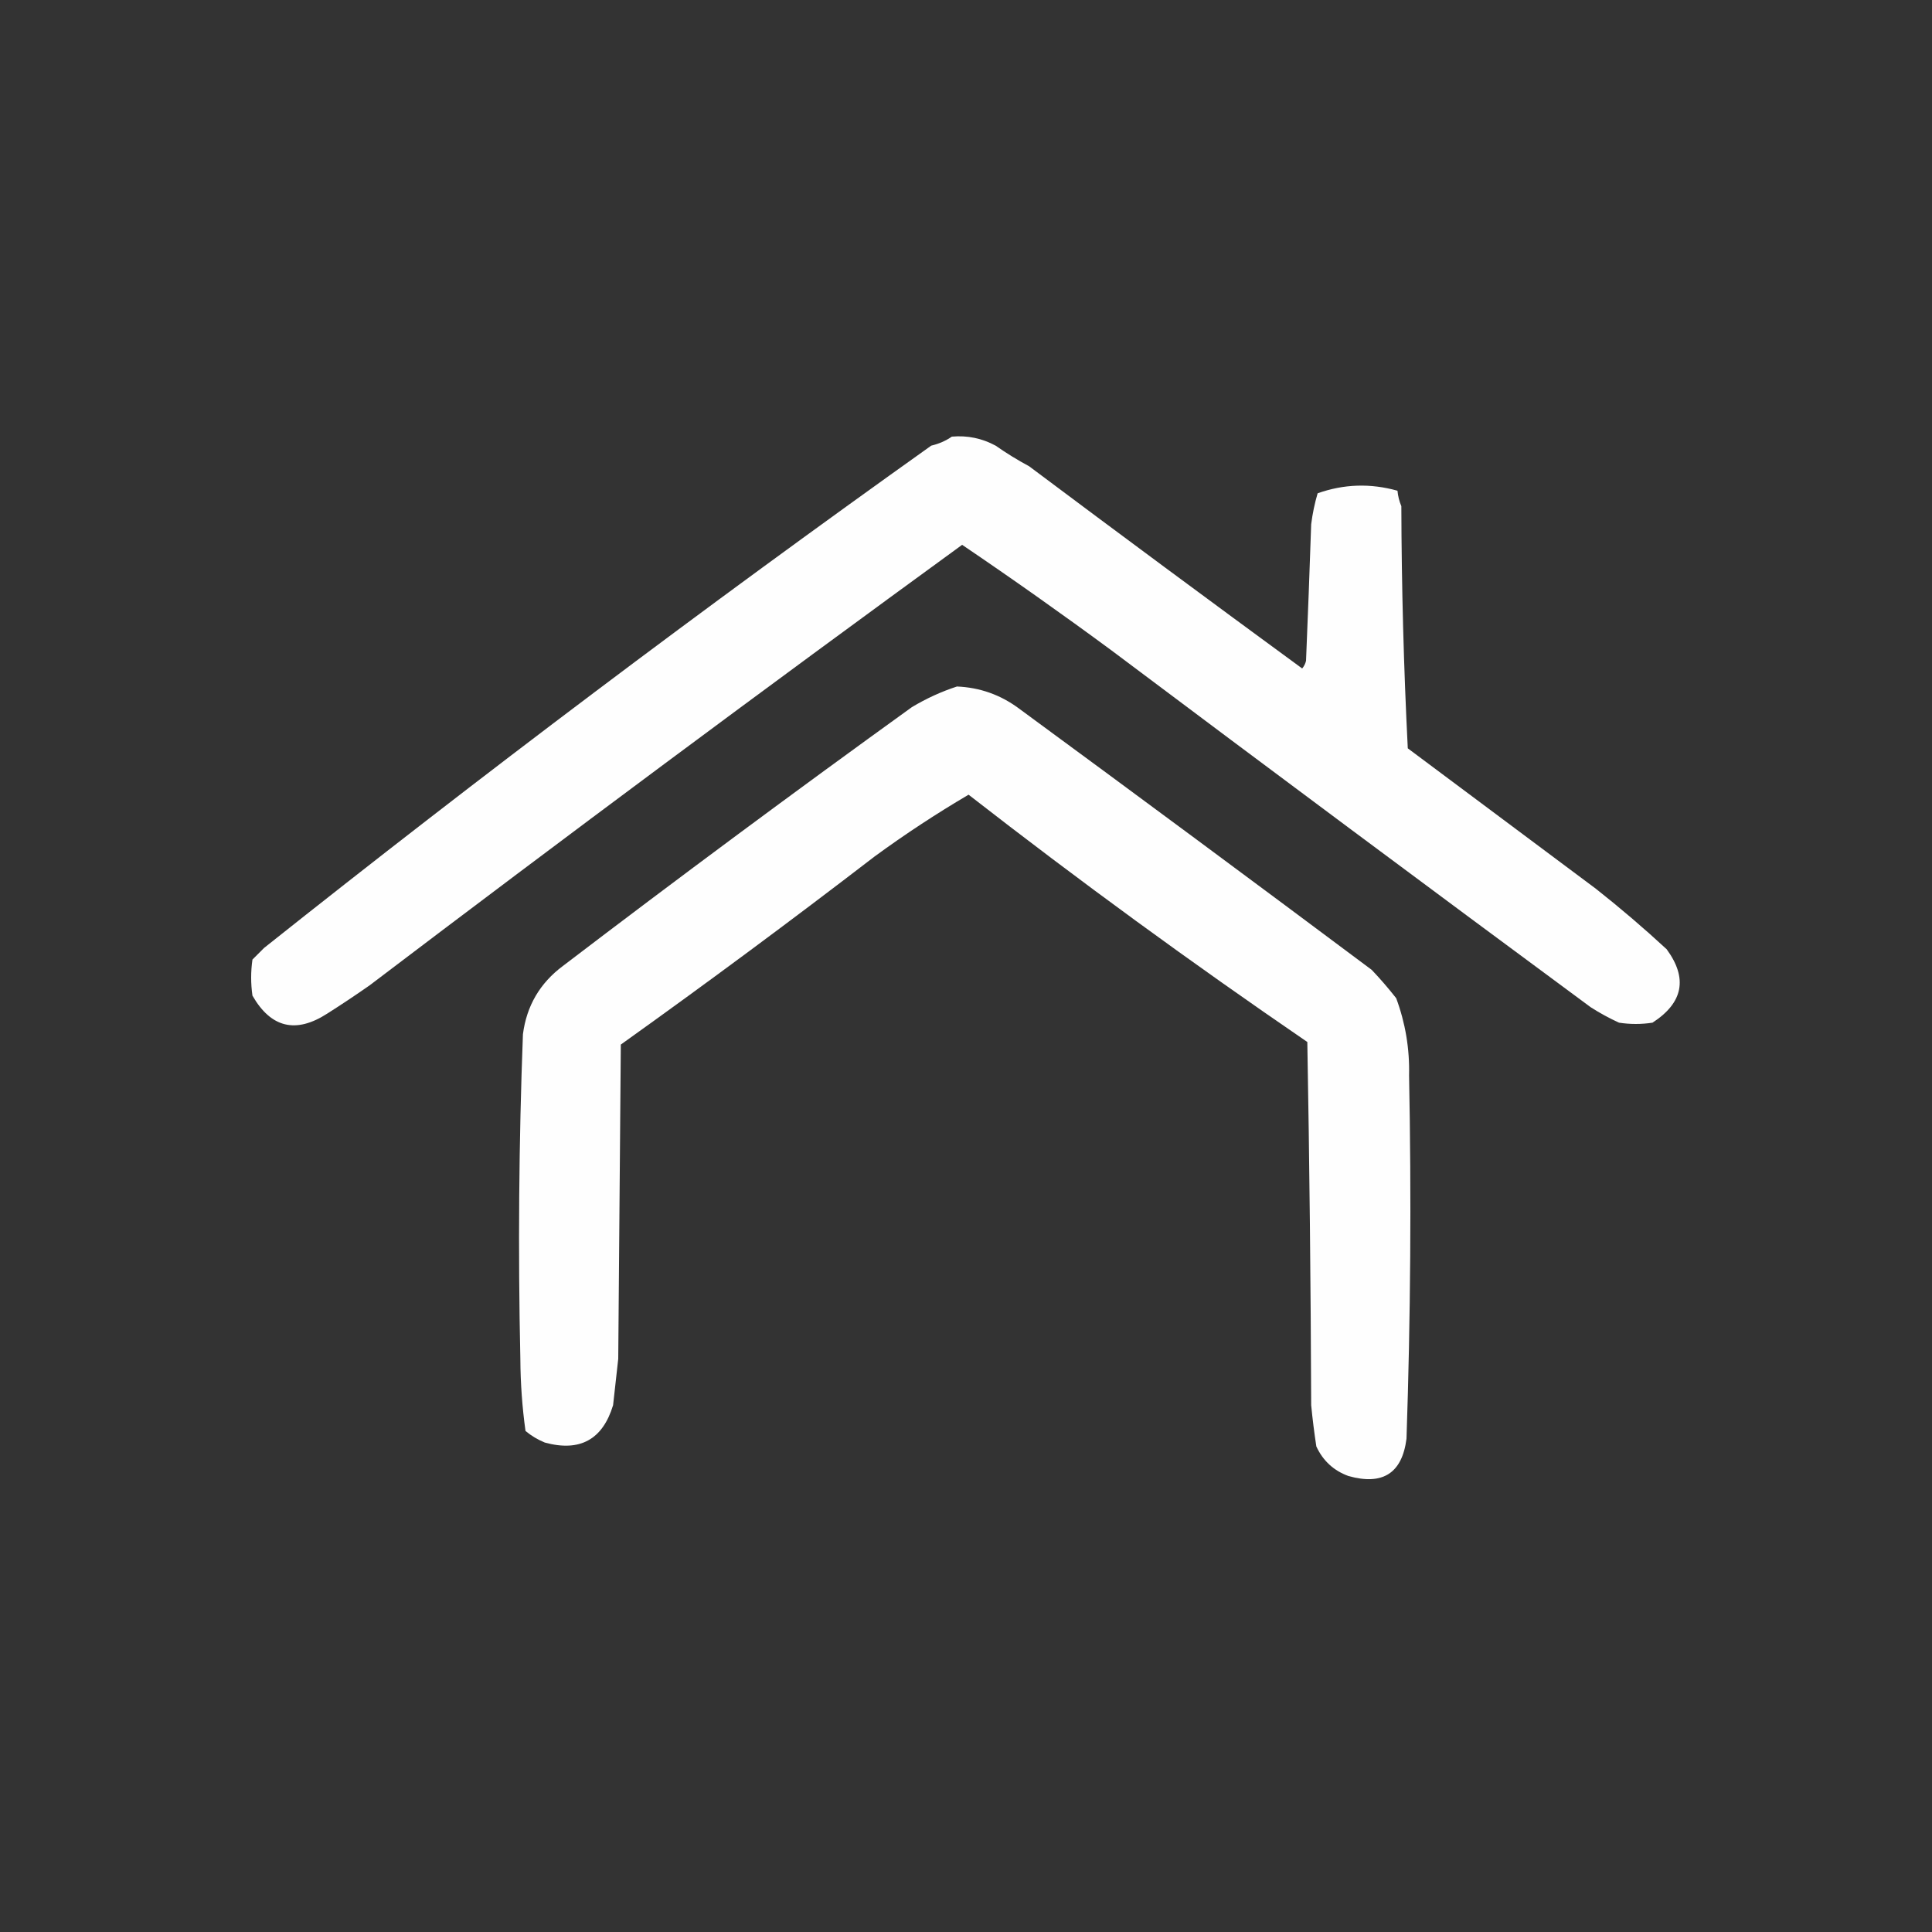
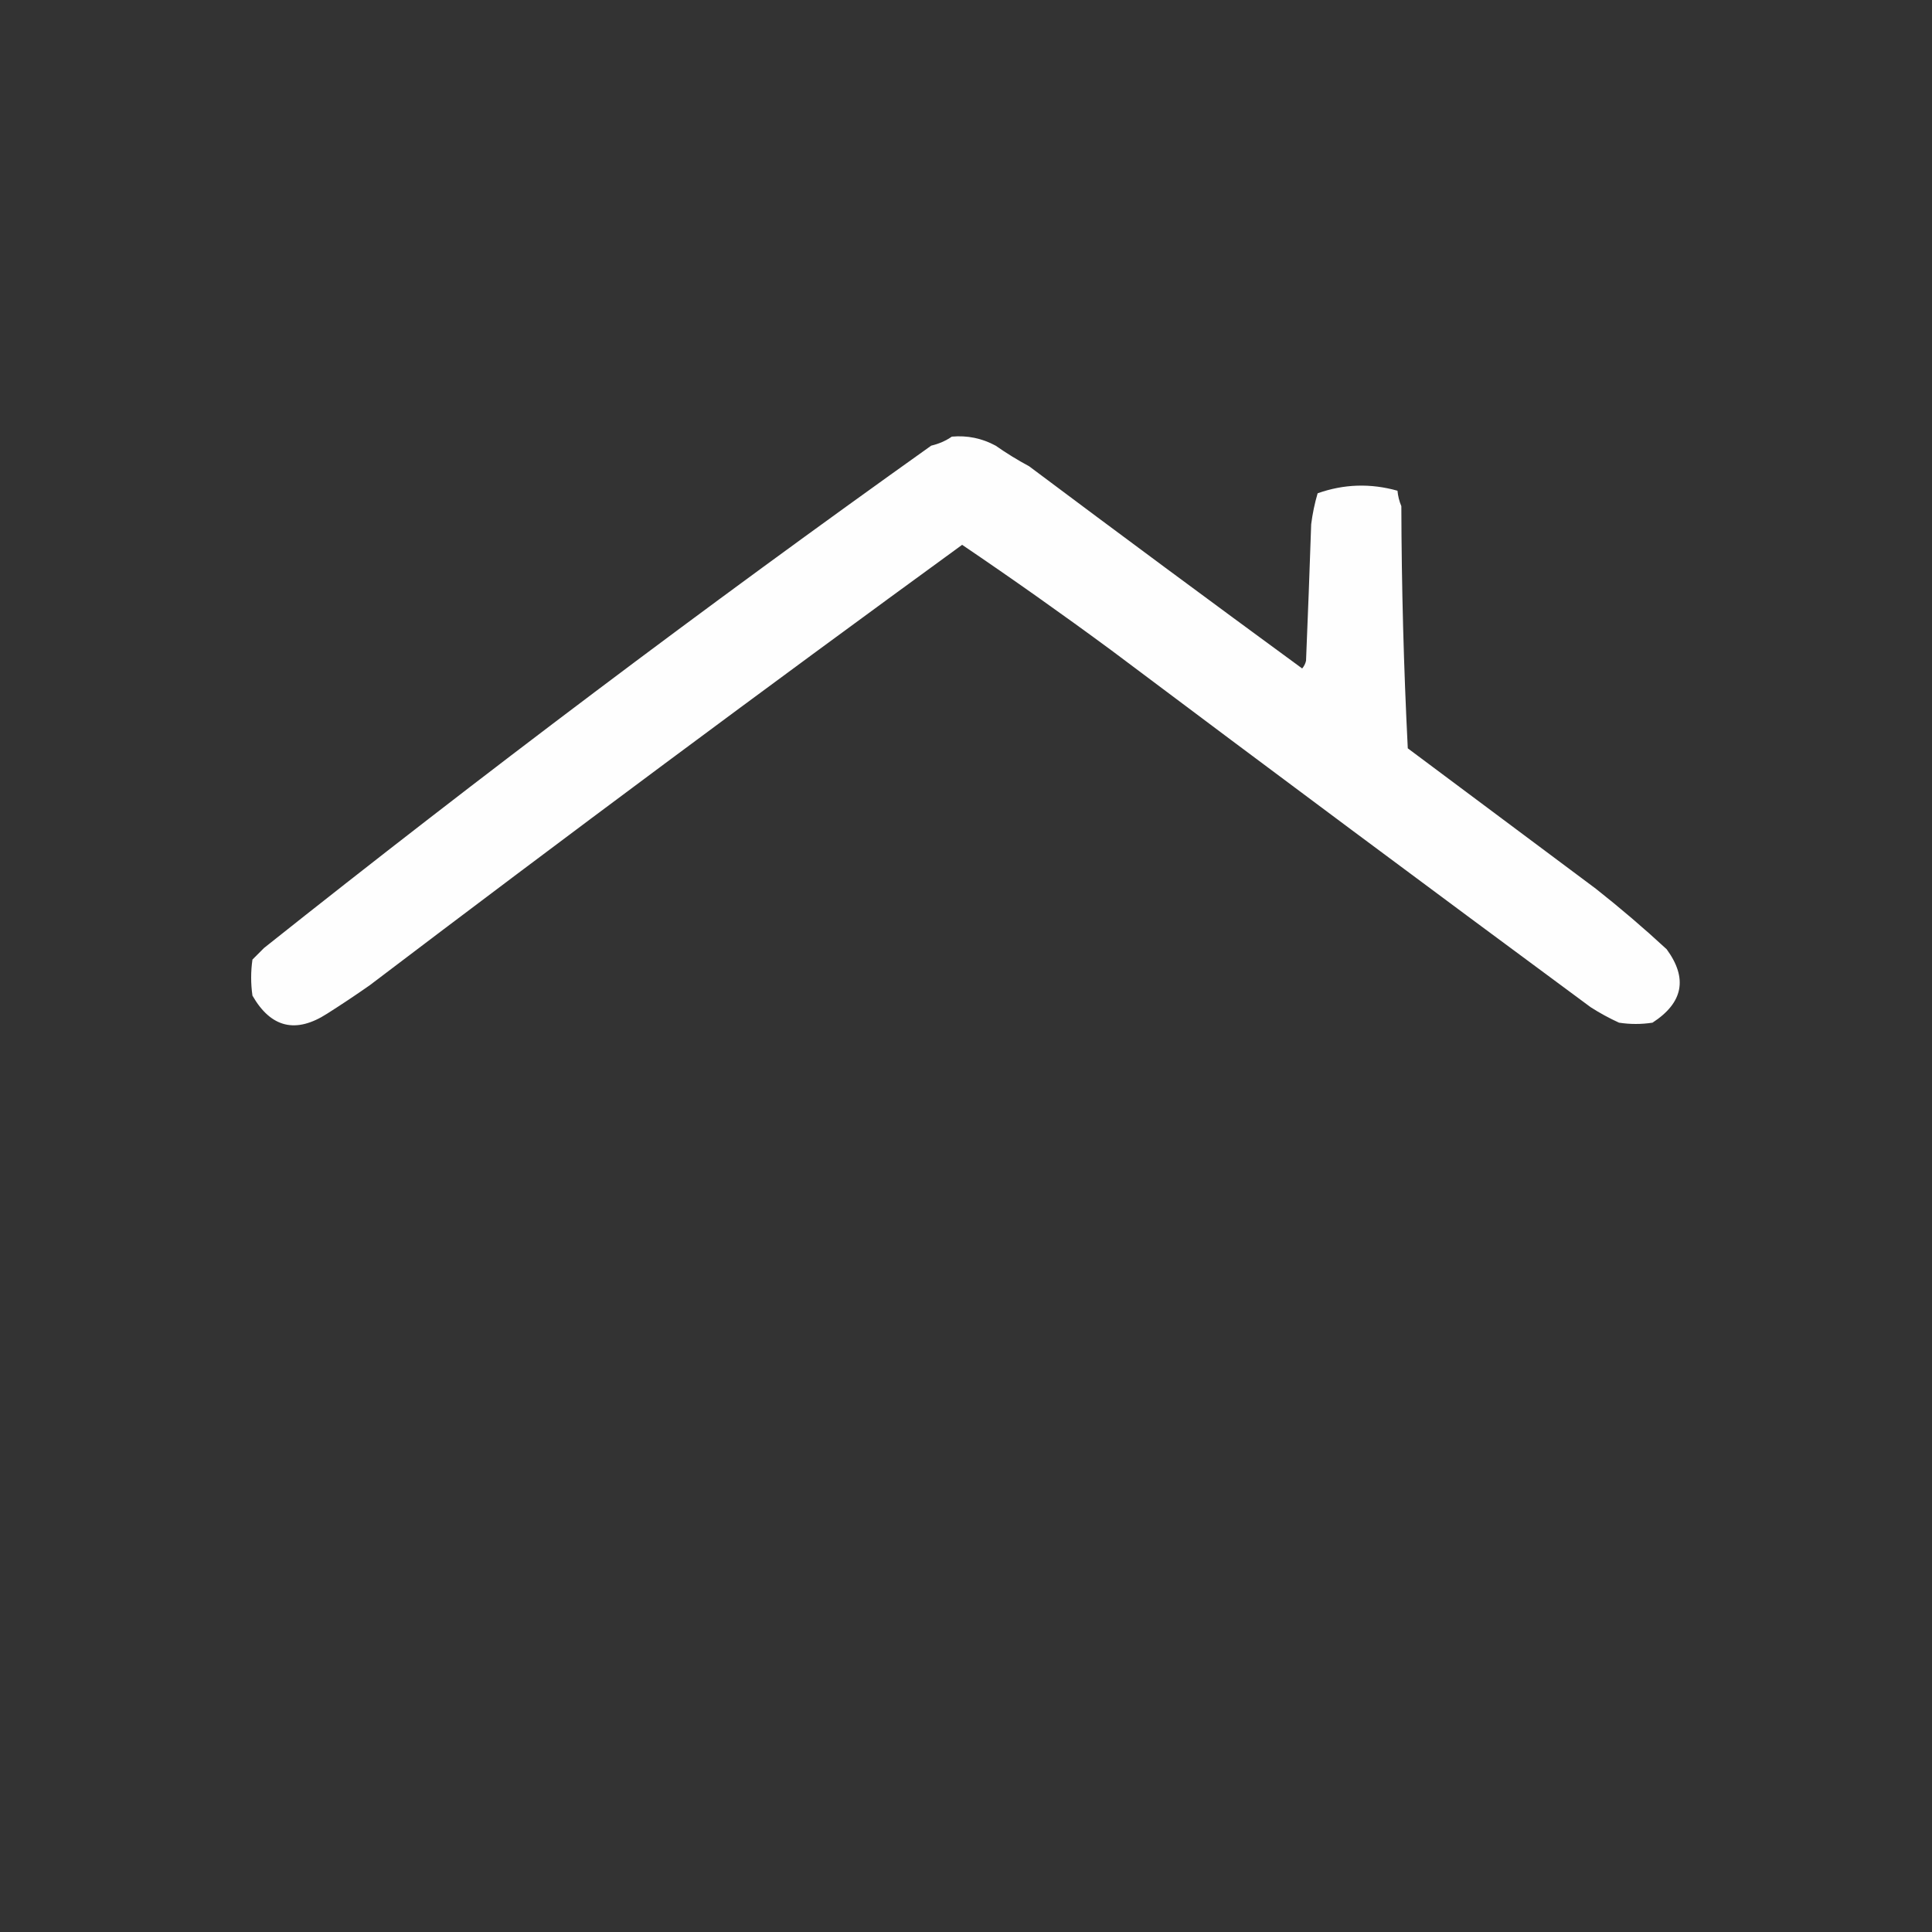
<svg xmlns="http://www.w3.org/2000/svg" version="1.1" width="750px" height="750px" style="shape-rendering:geometricPrecision; text-rendering:geometricPrecision; image-rendering:optimizeQuality; fill-rule:evenodd; clip-rule:evenodd">
  <rect width="100%" height="100%" fill="#333333" stroke="none" />
  <g>
    <path style="opacity:1" fill="#fefefe" d="M 369.5,169.5 C 375.521,168.965 381.187,170.132 386.5,173C 390.666,175.917 394.999,178.584 399.5,181C 434.692,207.359 470.026,233.526 505.5,259.5C 506.251,258.624 506.751,257.624 507,256.5C 507.738,238.836 508.405,221.169 509,203.5C 509.515,199.423 510.349,195.423 511.5,191.5C 521.687,187.885 532.021,187.552 542.5,190.5C 542.687,192.564 543.187,194.564 544,196.5C 544.089,227.858 544.922,259.192 546.5,290.5C 570.833,308.667 595.167,326.833 619.5,345C 628.986,352.488 638.153,360.321 647,368.5C 655.258,379.773 653.425,389.273 641.5,397C 637.167,397.667 632.833,397.667 628.5,397C 624.705,395.269 621.038,393.269 617.5,391C 555.322,345.077 493.322,298.91 431.5,252.5C 412.444,238.445 393.111,224.778 373.5,211.5C 296.269,267.729 219.603,324.729 143.5,382.5C 138.093,386.288 132.593,389.955 127,393.5C 114.837,401.335 105.171,399.002 98,386.5C 97.333,381.833 97.333,377.167 98,372.5C 99.5,371 101,369.5 102.5,368C 187.134,300.693 273.467,235.693 361.5,173C 364.476,172.295 367.142,171.129 369.5,169.5 Z" />
  </g>
  <g>
-     <path style="opacity:1" fill="#fefefe" d="M 371.5,266.5 C 380.376,266.885 388.376,269.718 395.5,275C 441.308,308.641 486.974,342.474 532.5,376.5C 535.824,379.994 538.991,383.661 542,387.5C 545.578,397.155 547.245,407.155 547,417.5C 547.921,464.515 547.587,511.515 546,558.5C 544.298,571.884 536.798,576.717 523.5,573C 517.753,570.921 513.586,567.088 511,561.5C 510.187,556.185 509.521,550.852 509,545.5C 508.833,498.496 508.333,451.496 507.5,404.5C 462.685,373.853 418.852,341.853 376,308.5C 363.448,315.88 351.281,323.88 339.5,332.5C 307.089,357.412 274.256,381.745 241,405.5C 240.667,446.167 240.333,486.833 240,527.5C 239.333,533.5 238.667,539.5 238,545.5C 233.936,558.875 225.102,563.709 211.5,560C 208.751,558.877 206.251,557.377 204,555.5C 202.72,546.267 202.053,536.934 202,527.5C 201.083,485.483 201.417,443.483 203,401.5C 204.425,390.484 209.592,381.651 218.5,375C 263.214,340.893 308.38,307.393 354,274.5C 359.606,271.14 365.439,268.474 371.5,266.5 Z" />
-   </g>
+     </g>
</svg>